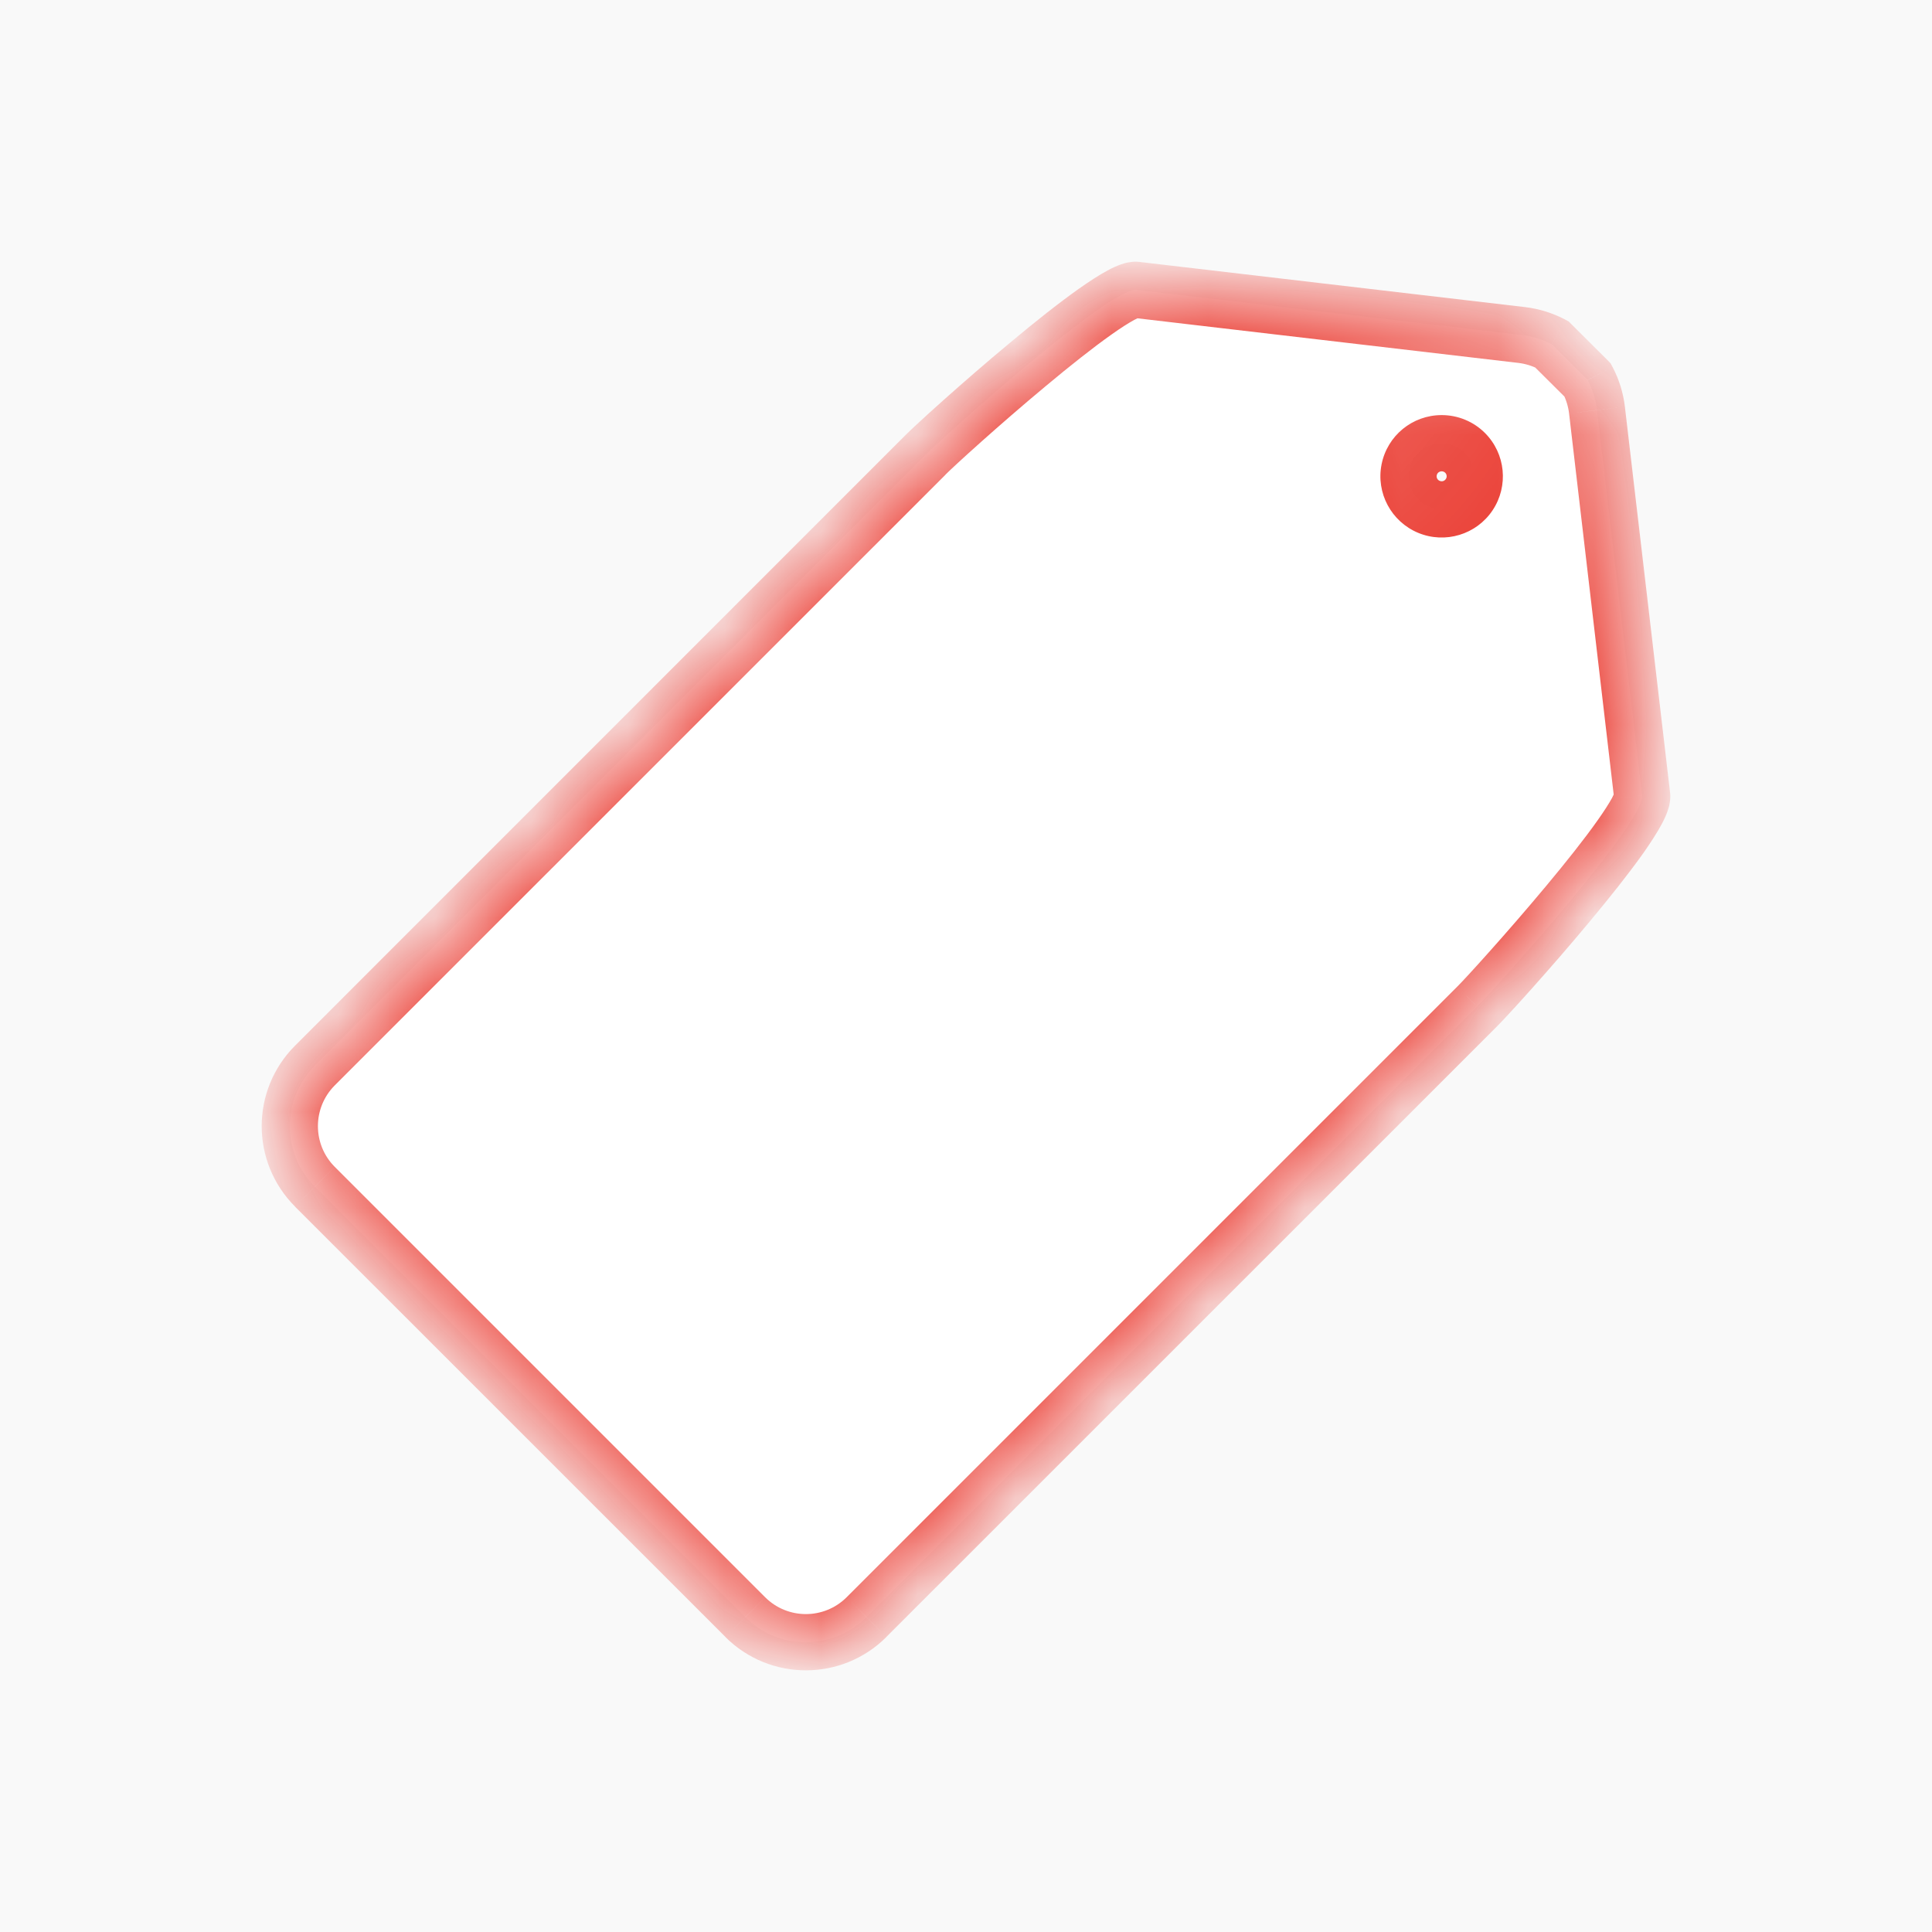
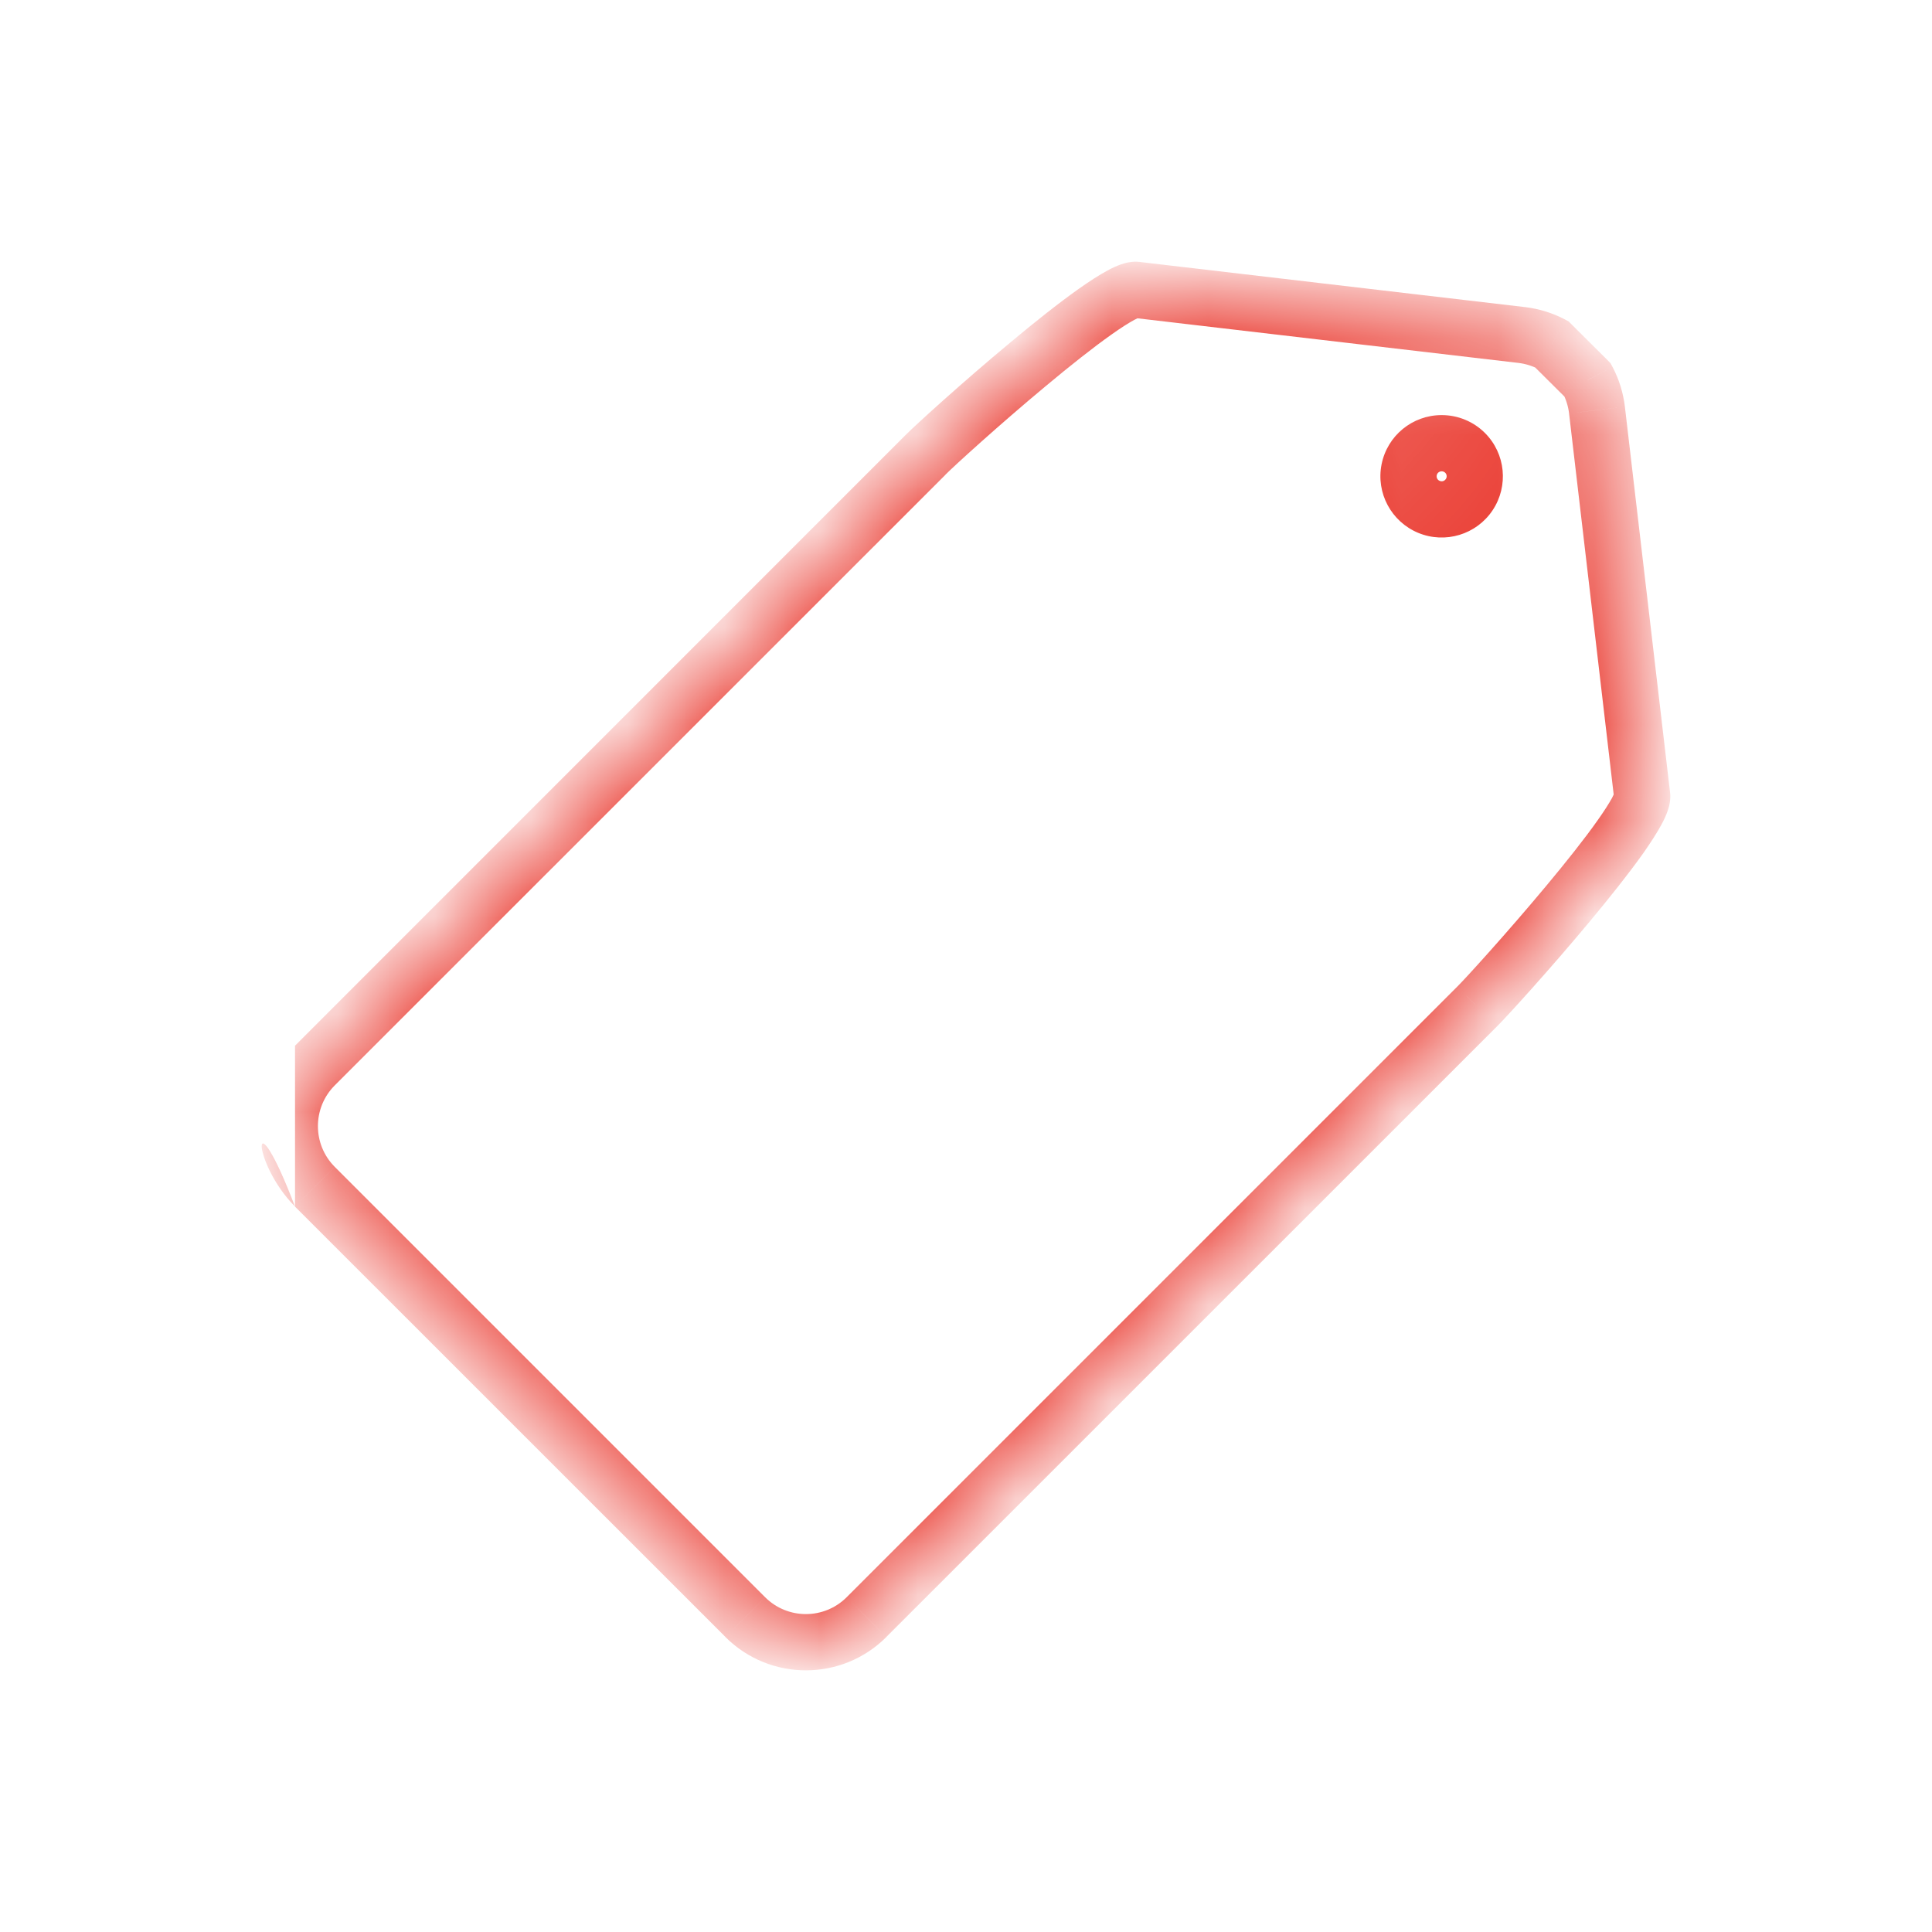
<svg xmlns="http://www.w3.org/2000/svg" width="20" height="20" viewBox="0 0 20 20" fill="none">
-   <rect width="20" height="20" fill="#F9F9F9" />
  <mask id="mask0_0_841" style="mask-type:luminance" maskUnits="userSpaceOnUse" x="0" y="0" width="20" height="20">
    <rect width="20" height="20" fill="white" />
  </mask>
  <g mask="url(#mask0_0_841)">
    <mask id="path-3-inside-1_0_841" fill="white">
      <path fill-rule="evenodd" clip-rule="evenodd" d="M15.754 3.468C15.863 3.481 15.968 3.514 16.065 3.565L16.435 3.934C16.486 4.031 16.519 4.137 16.532 4.246L16.999 8.234C17.034 8.504 15.485 10.229 15.291 10.419L8.969 16.741C8.623 17.087 8.062 17.087 7.715 16.741L3.259 12.285C2.914 11.938 2.914 11.377 3.259 11.031L9.581 4.709C9.771 4.515 11.496 2.966 11.766 3.001L15.754 3.468ZM15.209 5.121C15.3 4.985 15.282 4.804 15.166 4.688C15.102 4.624 15.015 4.588 14.924 4.588C14.76 4.588 14.619 4.703 14.588 4.864C14.556 5.024 14.642 5.185 14.793 5.247C14.944 5.31 15.118 5.257 15.209 5.121Z" />
    </mask>
    <path fill-rule="evenodd" clip-rule="evenodd" d="M15.754 3.468C15.863 3.481 15.968 3.514 16.065 3.565L16.435 3.934C16.486 4.031 16.519 4.137 16.532 4.246L16.999 8.234C17.034 8.504 15.485 10.229 15.291 10.419L8.969 16.741C8.623 17.087 8.062 17.087 7.715 16.741L3.259 12.285C2.914 11.938 2.914 11.377 3.259 11.031L9.581 4.709C9.771 4.515 11.496 2.966 11.766 3.001L15.754 3.468ZM15.209 5.121C15.3 4.985 15.282 4.804 15.166 4.688C15.102 4.624 15.015 4.588 14.924 4.588C14.76 4.588 14.619 4.703 14.588 4.864C14.556 5.024 14.642 5.185 14.793 5.247C14.944 5.31 15.118 5.257 15.209 5.121Z" fill="white" />
-     <path d="M16.065 3.565L16.27 3.359L16.239 3.328L16.201 3.307L16.065 3.565ZM15.754 3.468L15.72 3.757L15.72 3.757L15.754 3.468ZM16.435 3.934L16.693 3.799L16.672 3.76L16.641 3.728L16.435 3.934ZM16.532 4.246L16.243 4.279L16.243 4.28L16.532 4.246ZM16.999 8.234L16.71 8.268L16.711 8.27L16.999 8.234ZM15.291 10.419L15.087 10.212L15.085 10.214L15.291 10.419ZM8.969 16.741L9.175 16.947L9.175 16.946L8.969 16.741ZM7.715 16.741L7.51 16.946L7.51 16.947L7.715 16.741ZM3.259 12.285L3.054 12.49L3.054 12.491L3.259 12.285ZM3.259 11.031L3.054 10.825L3.054 10.825L3.259 11.031ZM9.581 4.709L9.787 4.915L9.788 4.913L9.581 4.709ZM11.766 3.001L11.73 3.289L11.732 3.29L11.766 3.001ZM15.166 4.688L15.372 4.482L15.372 4.482L15.166 4.688ZM15.209 5.121L15.451 5.283L15.451 5.283L15.209 5.121ZM14.924 4.588L14.924 4.297L14.924 4.297L14.924 4.588ZM14.588 4.864L14.873 4.92L14.873 4.92L14.588 4.864ZM16.201 3.307C16.072 3.24 15.932 3.196 15.787 3.179L15.72 3.757C15.793 3.766 15.864 3.788 15.929 3.822L16.201 3.307ZM16.641 3.728L16.27 3.359L15.859 3.771L16.23 4.14L16.641 3.728ZM16.821 4.212C16.804 4.068 16.761 3.927 16.693 3.799L16.178 4.07C16.212 4.135 16.234 4.206 16.243 4.279L16.821 4.212ZM17.288 8.2L16.821 4.212L16.243 4.28L16.71 8.268L17.288 8.2ZM15.495 10.627C15.602 10.521 16.046 10.033 16.454 9.543C16.66 9.296 16.862 9.042 17.012 8.831C17.086 8.725 17.152 8.624 17.2 8.535C17.224 8.491 17.246 8.444 17.263 8.396C17.277 8.355 17.299 8.282 17.288 8.198L16.711 8.27C16.704 8.22 16.718 8.191 16.713 8.206C16.71 8.213 16.703 8.23 16.688 8.26C16.656 8.318 16.606 8.397 16.537 8.494C16.4 8.688 16.209 8.928 16.007 9.17C15.601 9.657 15.173 10.127 15.087 10.212L15.495 10.627ZM9.175 16.946L15.497 10.625L15.085 10.214L8.764 16.535L9.175 16.946ZM7.51 16.947C7.97 17.406 8.715 17.406 9.175 16.947L8.764 16.535C8.531 16.767 8.154 16.767 7.921 16.535L7.51 16.947ZM3.054 12.491L7.51 16.946L7.921 16.535L3.465 12.079L3.054 12.491ZM3.054 10.825C2.594 11.285 2.594 12.03 3.054 12.49L3.465 12.079C3.233 11.846 3.233 11.469 3.465 11.236L3.054 10.825ZM9.375 4.503L3.054 10.825L3.465 11.236L9.787 4.915L9.375 4.503ZM11.803 2.712C11.719 2.701 11.645 2.723 11.604 2.737C11.556 2.754 11.509 2.776 11.465 2.8C11.376 2.848 11.275 2.914 11.17 2.988C10.958 3.138 10.704 3.34 10.458 3.546C9.967 3.954 9.479 4.398 9.373 4.505L9.788 4.913C9.873 4.827 10.343 4.398 10.83 3.993C11.072 3.791 11.312 3.6 11.506 3.463C11.603 3.394 11.682 3.344 11.741 3.312C11.77 3.297 11.787 3.289 11.794 3.287C11.809 3.282 11.78 3.296 11.73 3.289L11.803 2.712ZM15.787 3.179L11.8 2.712L11.732 3.29L15.72 3.757L15.787 3.179ZM14.961 4.894C14.978 4.911 14.981 4.939 14.967 4.959L15.451 5.283C15.619 5.031 15.586 4.696 15.372 4.482L14.961 4.894ZM14.924 4.879C14.938 4.879 14.951 4.884 14.961 4.894L15.372 4.482C15.253 4.363 15.092 4.297 14.924 4.297L14.924 4.879ZM14.873 4.92C14.878 4.896 14.899 4.879 14.924 4.879L14.924 4.297C14.621 4.297 14.361 4.51 14.302 4.807L14.873 4.92ZM14.904 4.978C14.881 4.969 14.868 4.945 14.873 4.92L14.302 4.807C14.243 5.103 14.402 5.4 14.681 5.516L14.904 4.978ZM14.967 4.959C14.953 4.98 14.927 4.988 14.904 4.978L14.681 5.516C14.961 5.632 15.283 5.534 15.451 5.283L14.967 4.959Z" fill="#EA3B31" mask="url(#path-3-inside-1_0_841)" />
+     <path d="M16.065 3.565L16.27 3.359L16.239 3.328L16.201 3.307L16.065 3.565ZM15.754 3.468L15.72 3.757L15.72 3.757L15.754 3.468ZM16.435 3.934L16.693 3.799L16.672 3.76L16.641 3.728L16.435 3.934ZM16.532 4.246L16.243 4.279L16.243 4.28L16.532 4.246ZM16.999 8.234L16.71 8.268L16.711 8.27L16.999 8.234ZM15.291 10.419L15.087 10.212L15.085 10.214L15.291 10.419ZM8.969 16.741L9.175 16.947L9.175 16.946L8.969 16.741ZM7.715 16.741L7.51 16.946L7.51 16.947L7.715 16.741ZM3.259 12.285L3.054 12.49L3.054 12.491L3.259 12.285ZM3.259 11.031L3.054 10.825L3.054 10.825L3.259 11.031ZM9.581 4.709L9.787 4.915L9.788 4.913L9.581 4.709ZM11.766 3.001L11.73 3.289L11.732 3.29L11.766 3.001ZM15.166 4.688L15.372 4.482L15.372 4.482L15.166 4.688ZM15.209 5.121L15.451 5.283L15.451 5.283L15.209 5.121ZM14.924 4.588L14.924 4.297L14.924 4.297L14.924 4.588ZM14.588 4.864L14.873 4.92L14.873 4.92L14.588 4.864ZM16.201 3.307C16.072 3.24 15.932 3.196 15.787 3.179L15.72 3.757C15.793 3.766 15.864 3.788 15.929 3.822L16.201 3.307ZM16.641 3.728L16.27 3.359L15.859 3.771L16.23 4.14L16.641 3.728ZM16.821 4.212C16.804 4.068 16.761 3.927 16.693 3.799L16.178 4.07C16.212 4.135 16.234 4.206 16.243 4.279L16.821 4.212ZM17.288 8.2L16.821 4.212L16.243 4.28L16.71 8.268L17.288 8.2ZM15.495 10.627C15.602 10.521 16.046 10.033 16.454 9.543C16.66 9.296 16.862 9.042 17.012 8.831C17.086 8.725 17.152 8.624 17.2 8.535C17.224 8.491 17.246 8.444 17.263 8.396C17.277 8.355 17.299 8.282 17.288 8.198L16.711 8.27C16.704 8.22 16.718 8.191 16.713 8.206C16.71 8.213 16.703 8.23 16.688 8.26C16.656 8.318 16.606 8.397 16.537 8.494C16.4 8.688 16.209 8.928 16.007 9.17C15.601 9.657 15.173 10.127 15.087 10.212L15.495 10.627ZM9.175 16.946L15.497 10.625L15.085 10.214L8.764 16.535L9.175 16.946ZM7.51 16.947C7.97 17.406 8.715 17.406 9.175 16.947L8.764 16.535C8.531 16.767 8.154 16.767 7.921 16.535L7.51 16.947ZM3.054 12.491L7.51 16.946L7.921 16.535L3.465 12.079L3.054 12.491ZC2.594 11.285 2.594 12.03 3.054 12.49L3.465 12.079C3.233 11.846 3.233 11.469 3.465 11.236L3.054 10.825ZM9.375 4.503L3.054 10.825L3.465 11.236L9.787 4.915L9.375 4.503ZM11.803 2.712C11.719 2.701 11.645 2.723 11.604 2.737C11.556 2.754 11.509 2.776 11.465 2.8C11.376 2.848 11.275 2.914 11.17 2.988C10.958 3.138 10.704 3.34 10.458 3.546C9.967 3.954 9.479 4.398 9.373 4.505L9.788 4.913C9.873 4.827 10.343 4.398 10.83 3.993C11.072 3.791 11.312 3.6 11.506 3.463C11.603 3.394 11.682 3.344 11.741 3.312C11.77 3.297 11.787 3.289 11.794 3.287C11.809 3.282 11.78 3.296 11.73 3.289L11.803 2.712ZM15.787 3.179L11.8 2.712L11.732 3.29L15.72 3.757L15.787 3.179ZM14.961 4.894C14.978 4.911 14.981 4.939 14.967 4.959L15.451 5.283C15.619 5.031 15.586 4.696 15.372 4.482L14.961 4.894ZM14.924 4.879C14.938 4.879 14.951 4.884 14.961 4.894L15.372 4.482C15.253 4.363 15.092 4.297 14.924 4.297L14.924 4.879ZM14.873 4.92C14.878 4.896 14.899 4.879 14.924 4.879L14.924 4.297C14.621 4.297 14.361 4.51 14.302 4.807L14.873 4.92ZM14.904 4.978C14.881 4.969 14.868 4.945 14.873 4.92L14.302 4.807C14.243 5.103 14.402 5.4 14.681 5.516L14.904 4.978ZM14.967 4.959C14.953 4.98 14.927 4.988 14.904 4.978L14.681 5.516C14.961 5.632 15.283 5.534 15.451 5.283L14.967 4.959Z" fill="#EA3B31" mask="url(#path-3-inside-1_0_841)" />
  </g>
</svg>